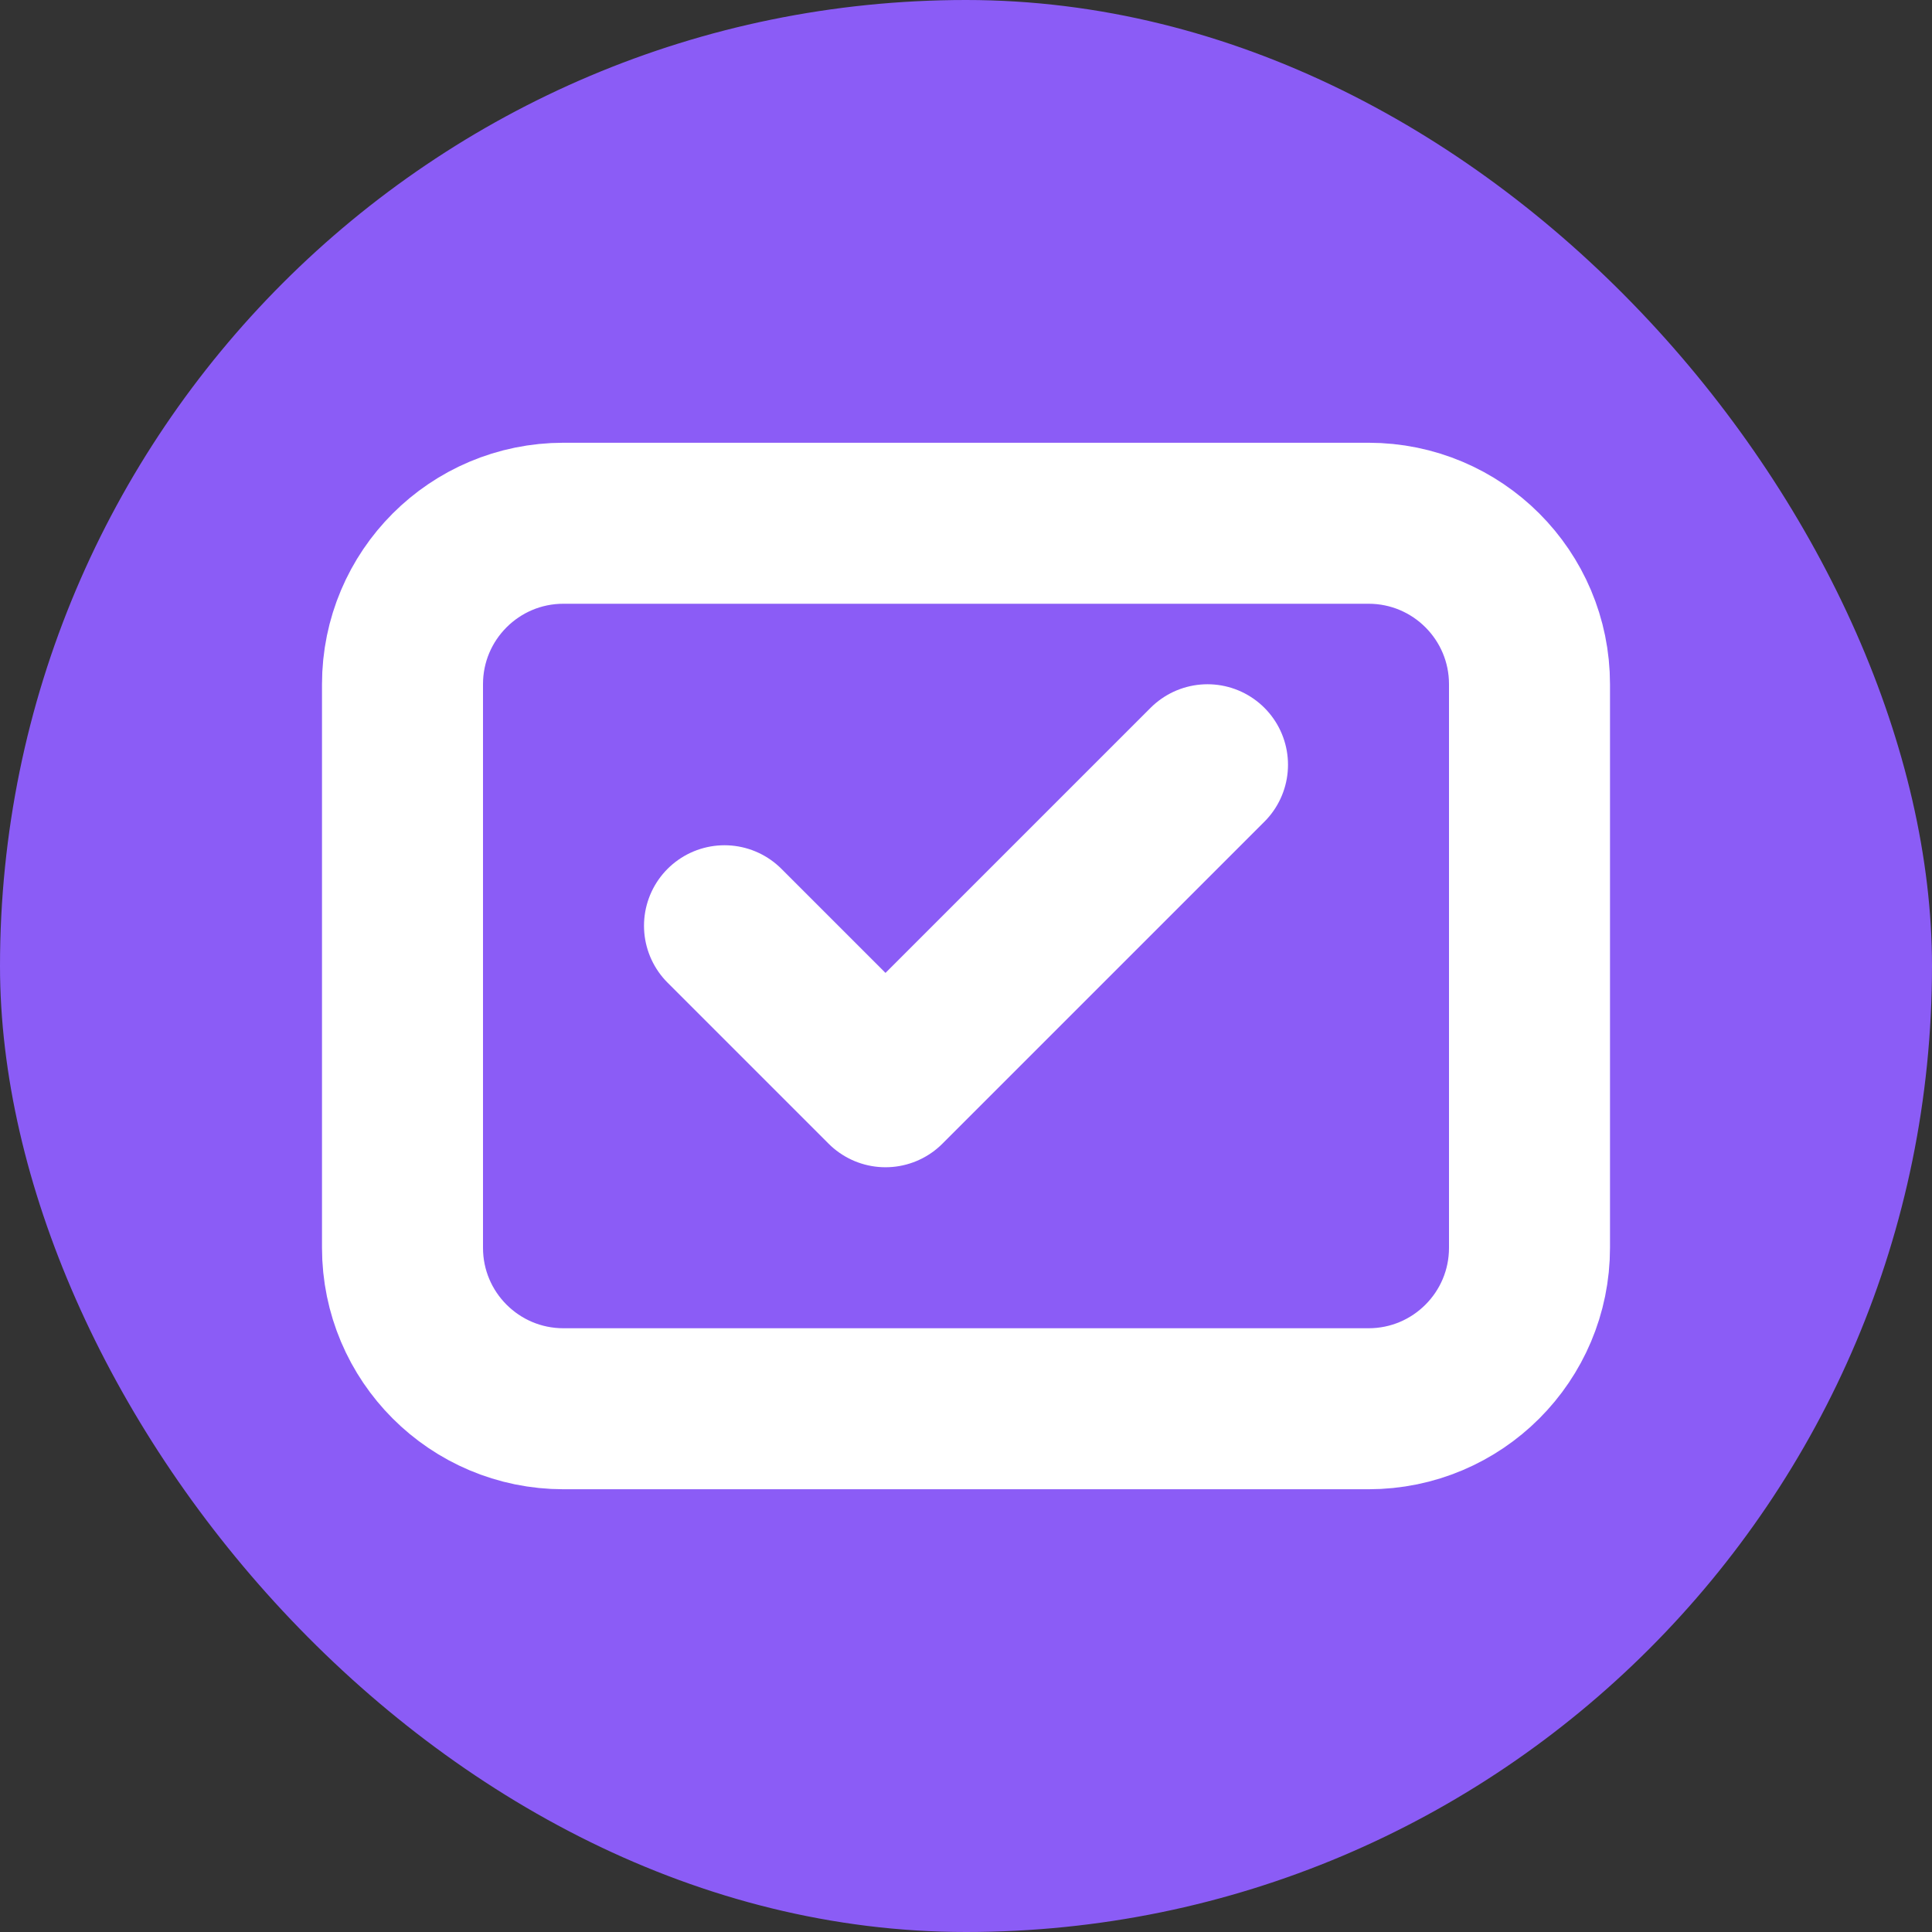
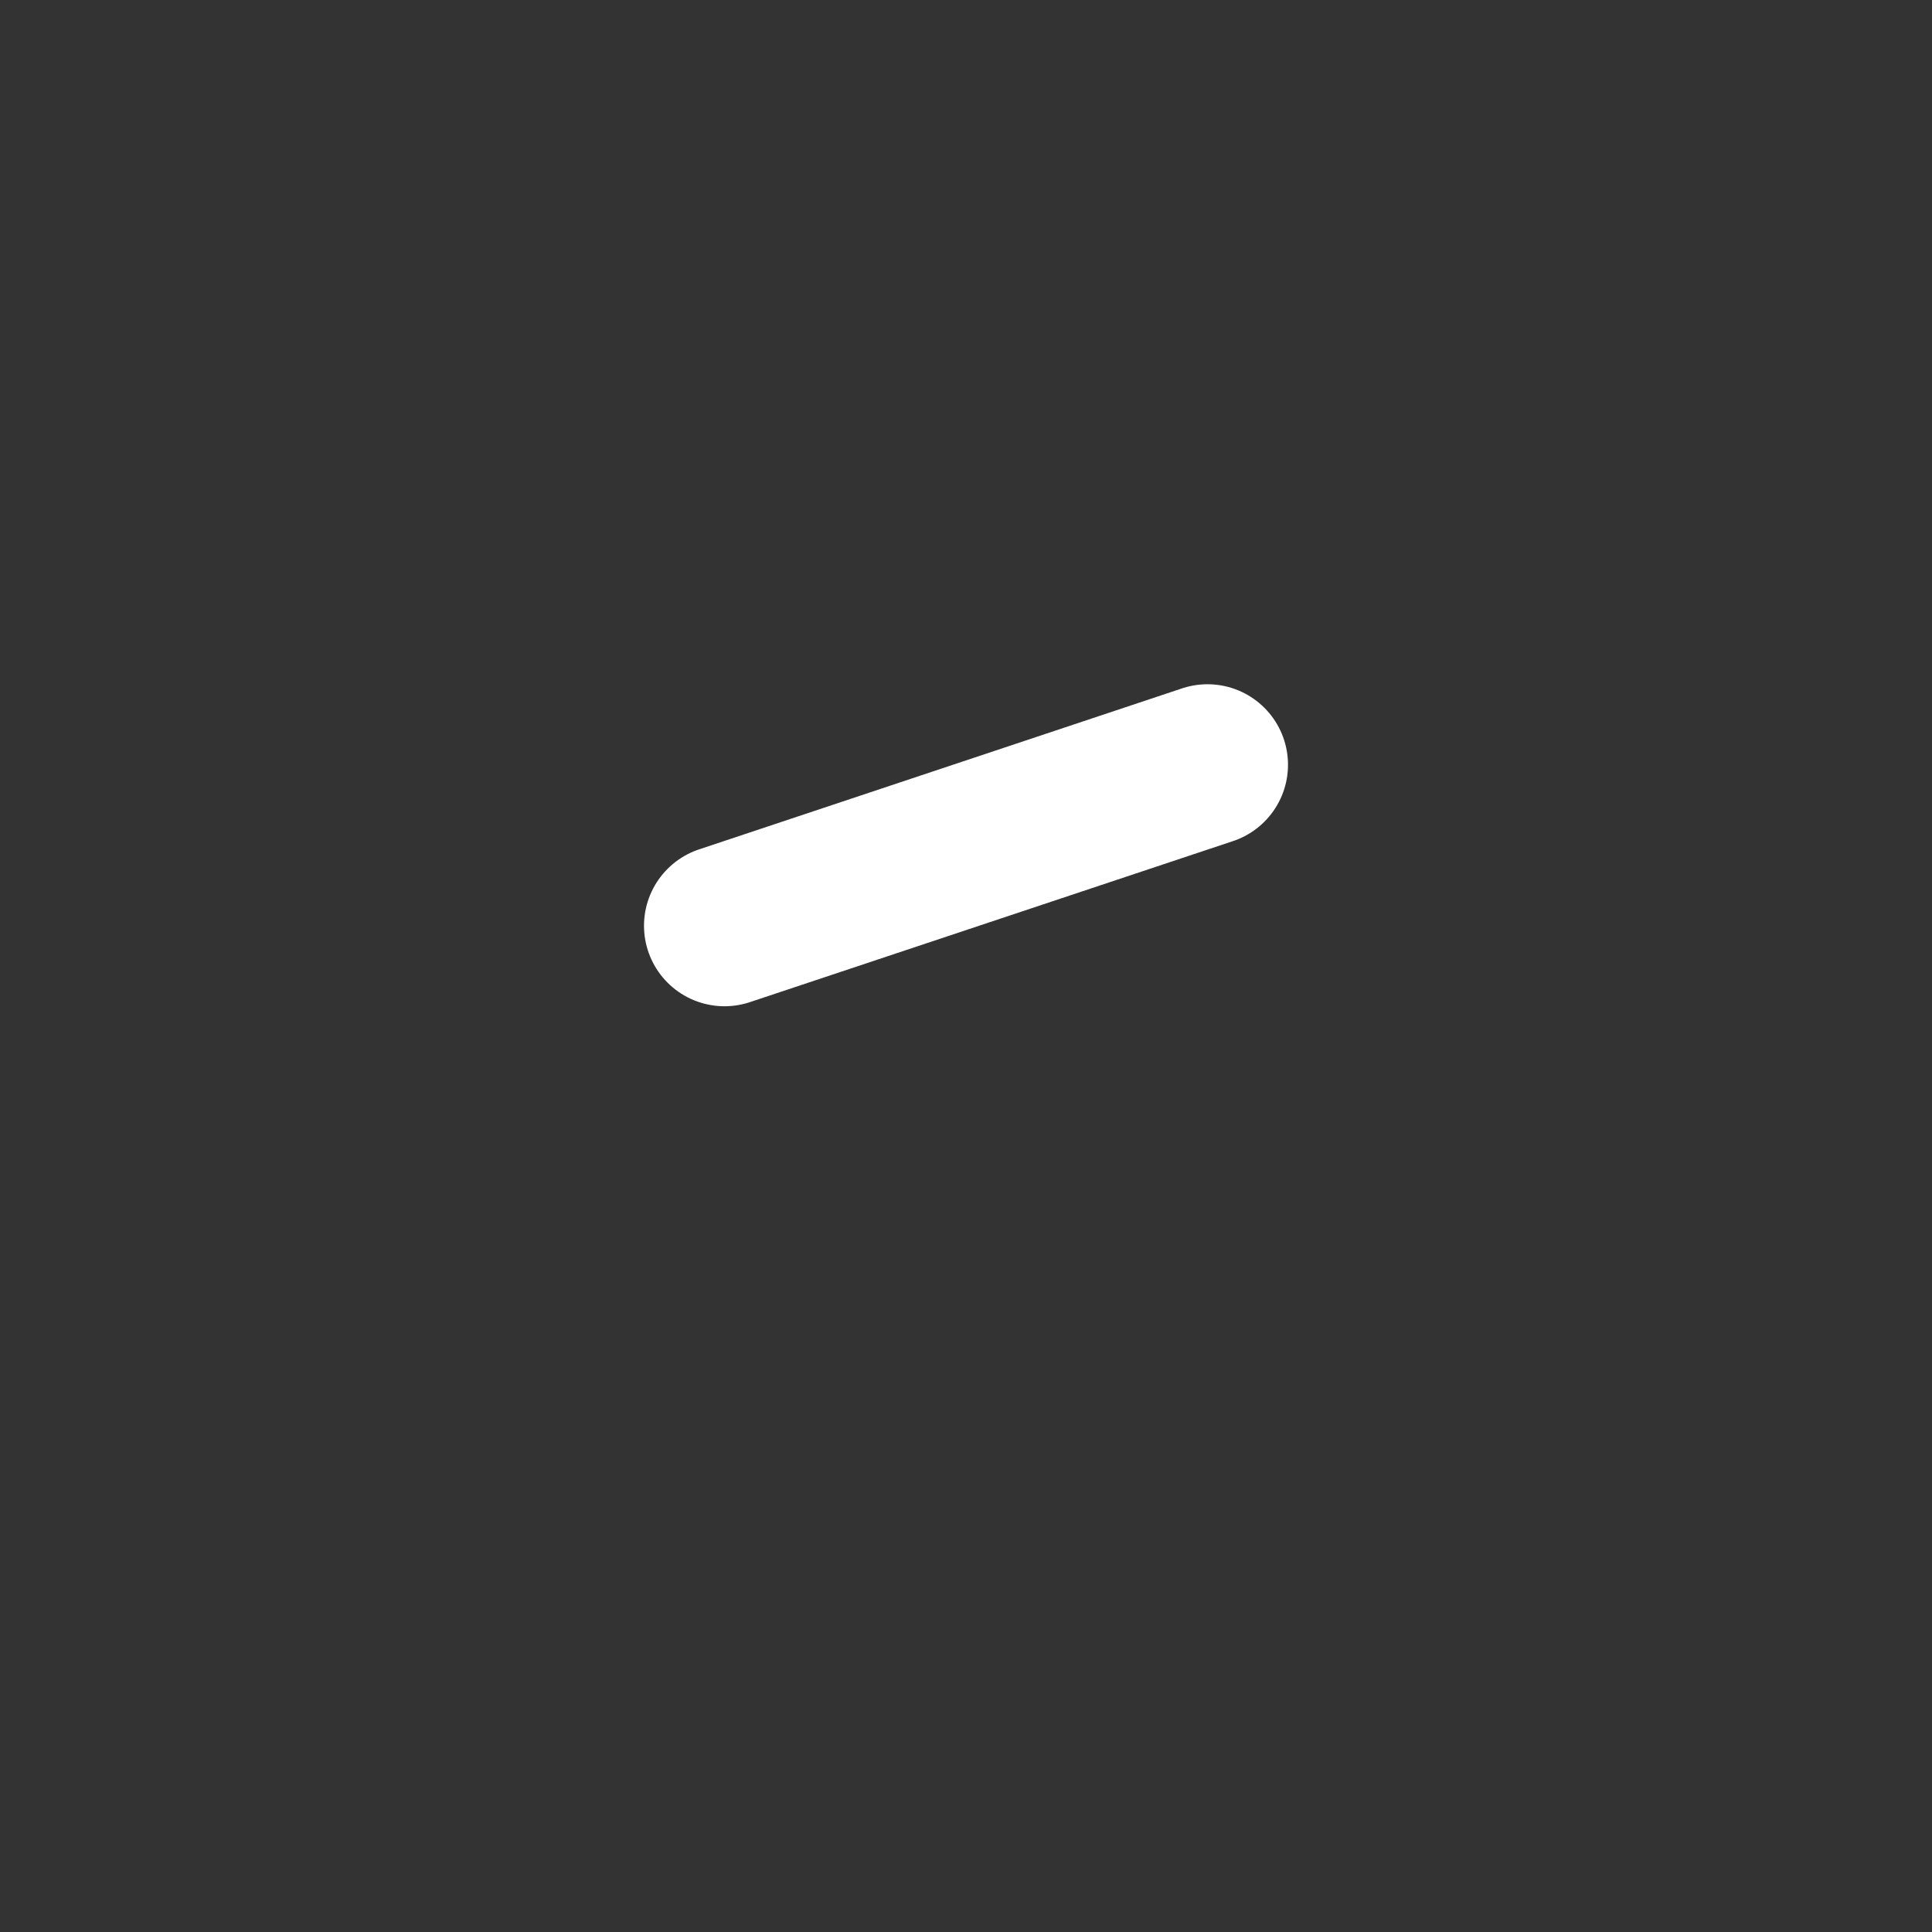
<svg xmlns="http://www.w3.org/2000/svg" width="24" height="24" viewBox="0 0 24 24" fill="none">
  <rect x="0" y="0" width="24" height="24" fill="#333333" stroke="none" />
-   <rect width="24" height="24" rx="12" fill="#8B5CF6" />
-   <path d="M17 6.5H7C5.895 6.5 5 7.395 5 8.5V15.5C5 16.605 5.895 17.5 7 17.5H17C18.105 17.5 19 16.605 19 15.5V8.5C19 7.395 18.105 6.5 17 6.5Z" stroke="white" stroke-width="2" stroke-linecap="round" stroke-linejoin="round" />
-   <path d="M9 11.5L11 13.5L15 9.5" stroke="white" stroke-width="2" stroke-linecap="round" stroke-linejoin="round" />
+   <path d="M9 11.5L15 9.5" stroke="white" stroke-width="2" stroke-linecap="round" stroke-linejoin="round" />
</svg>